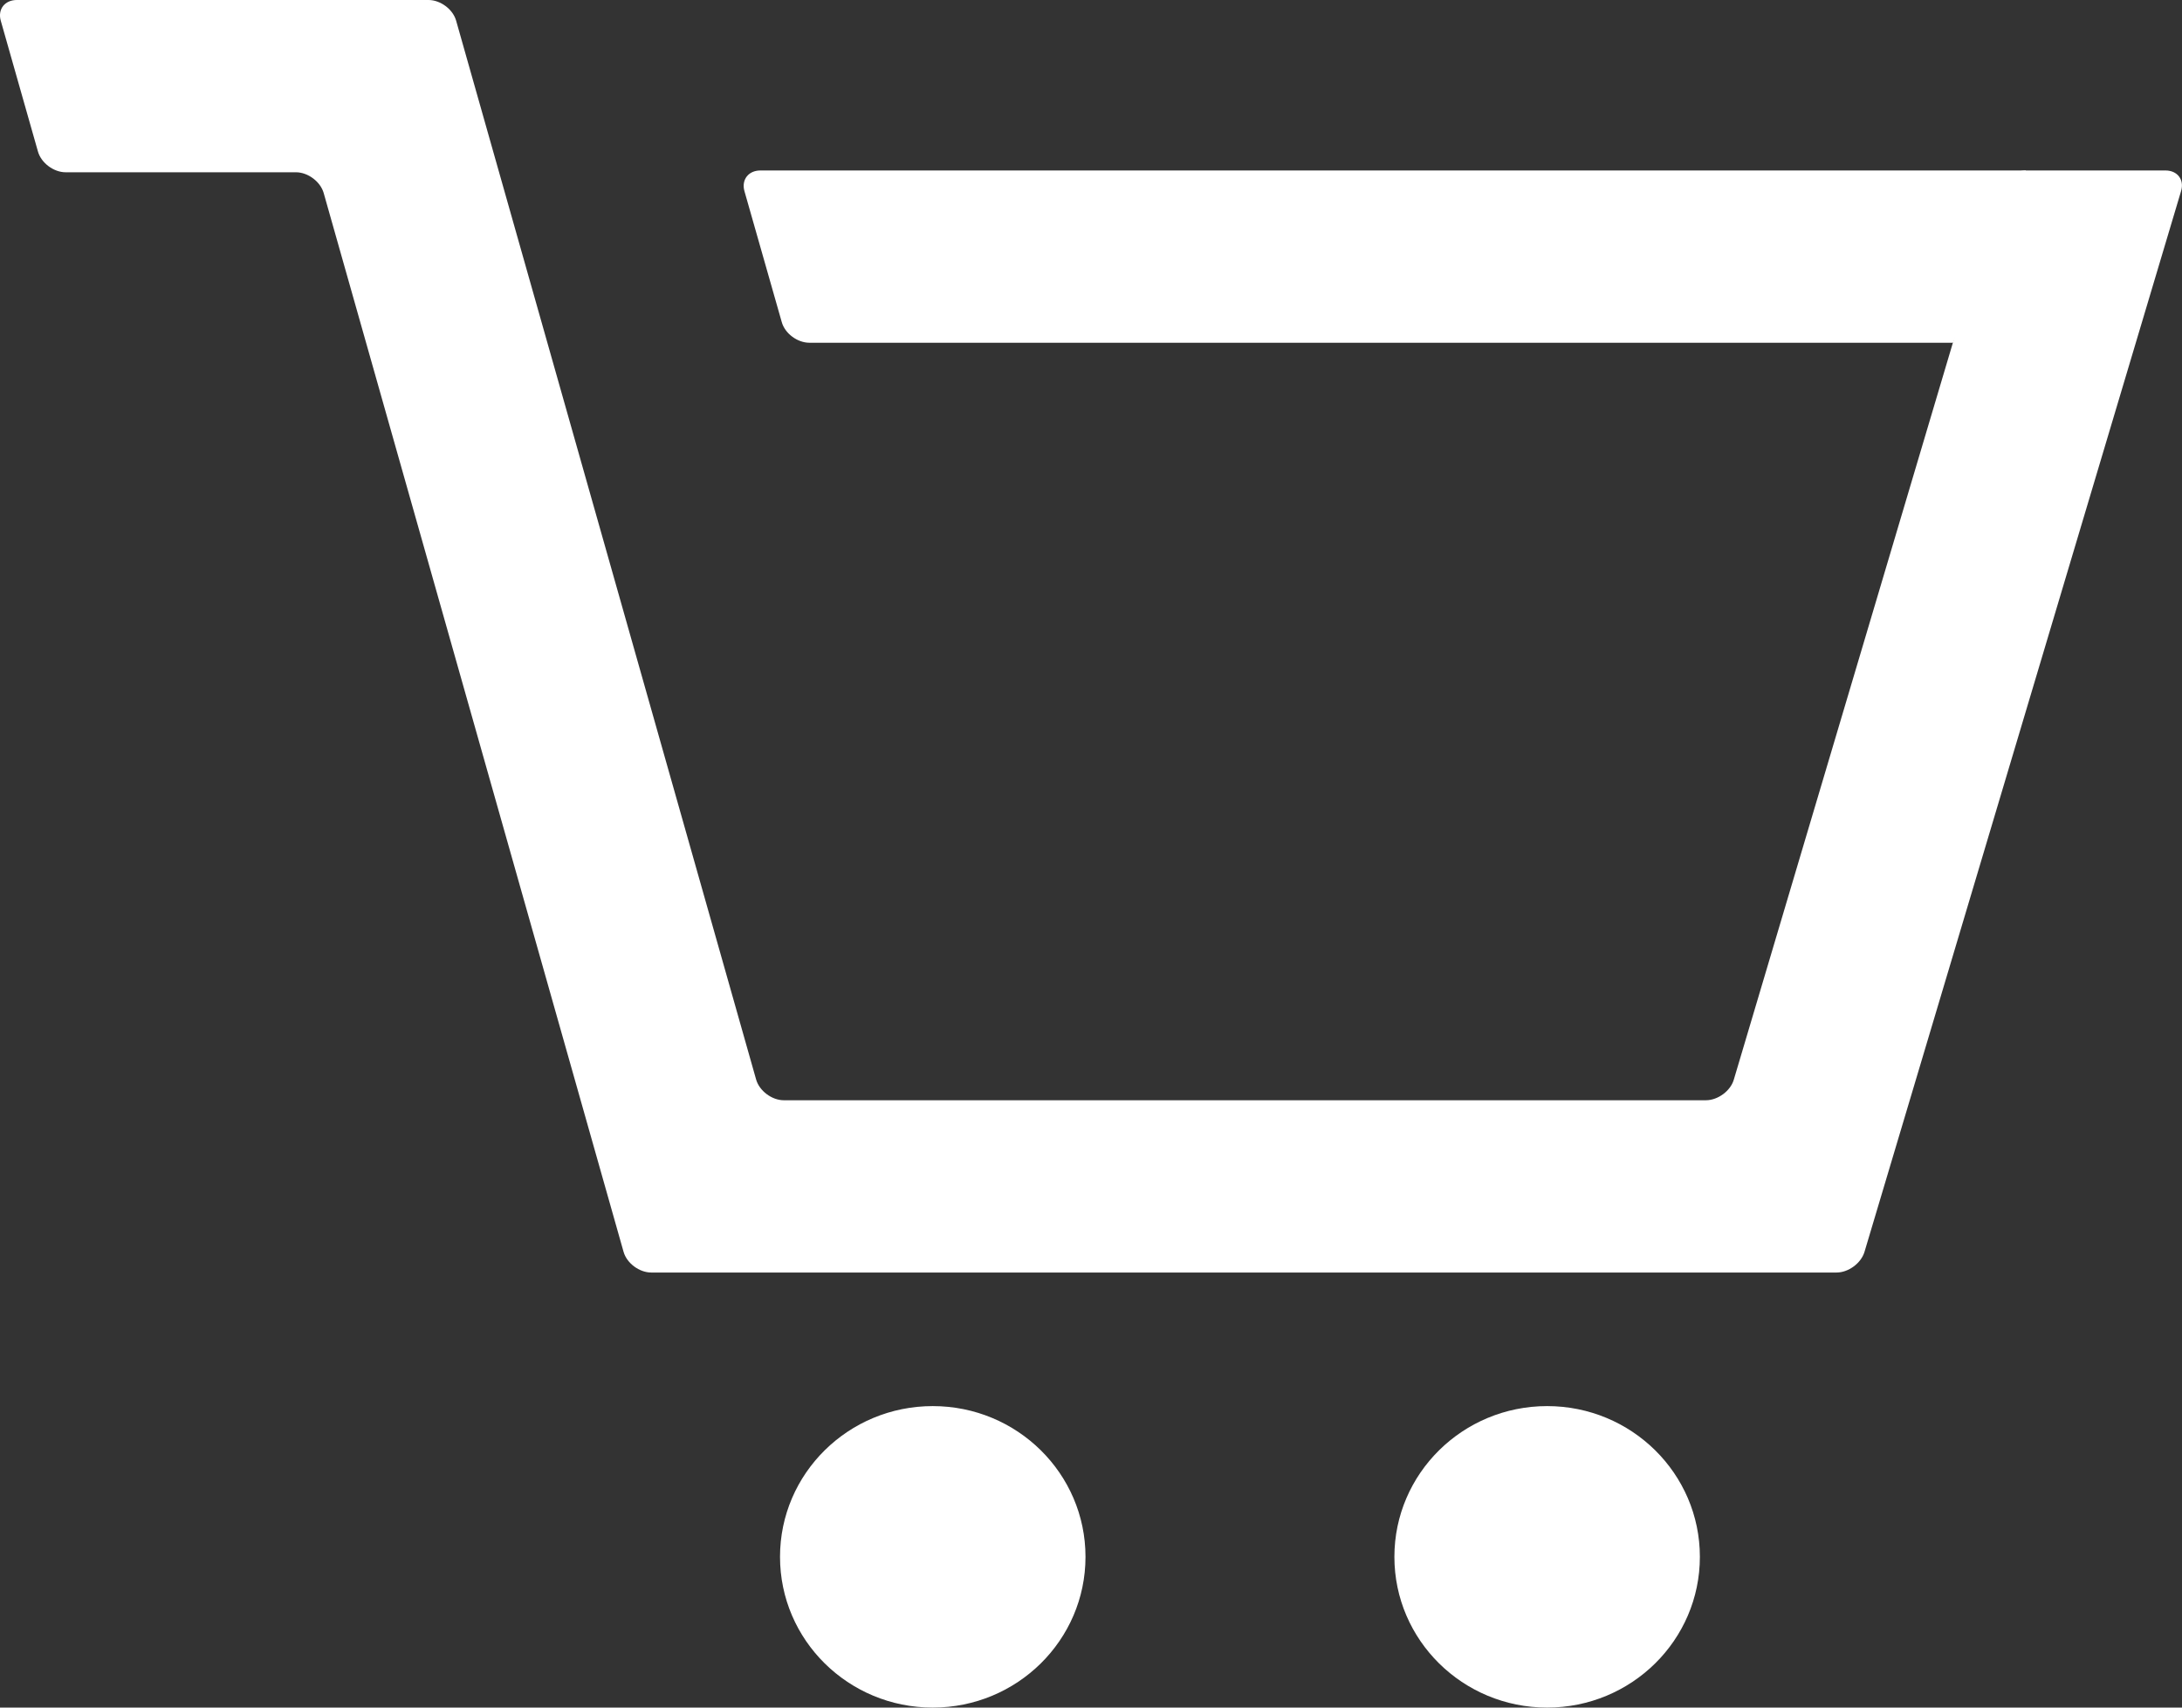
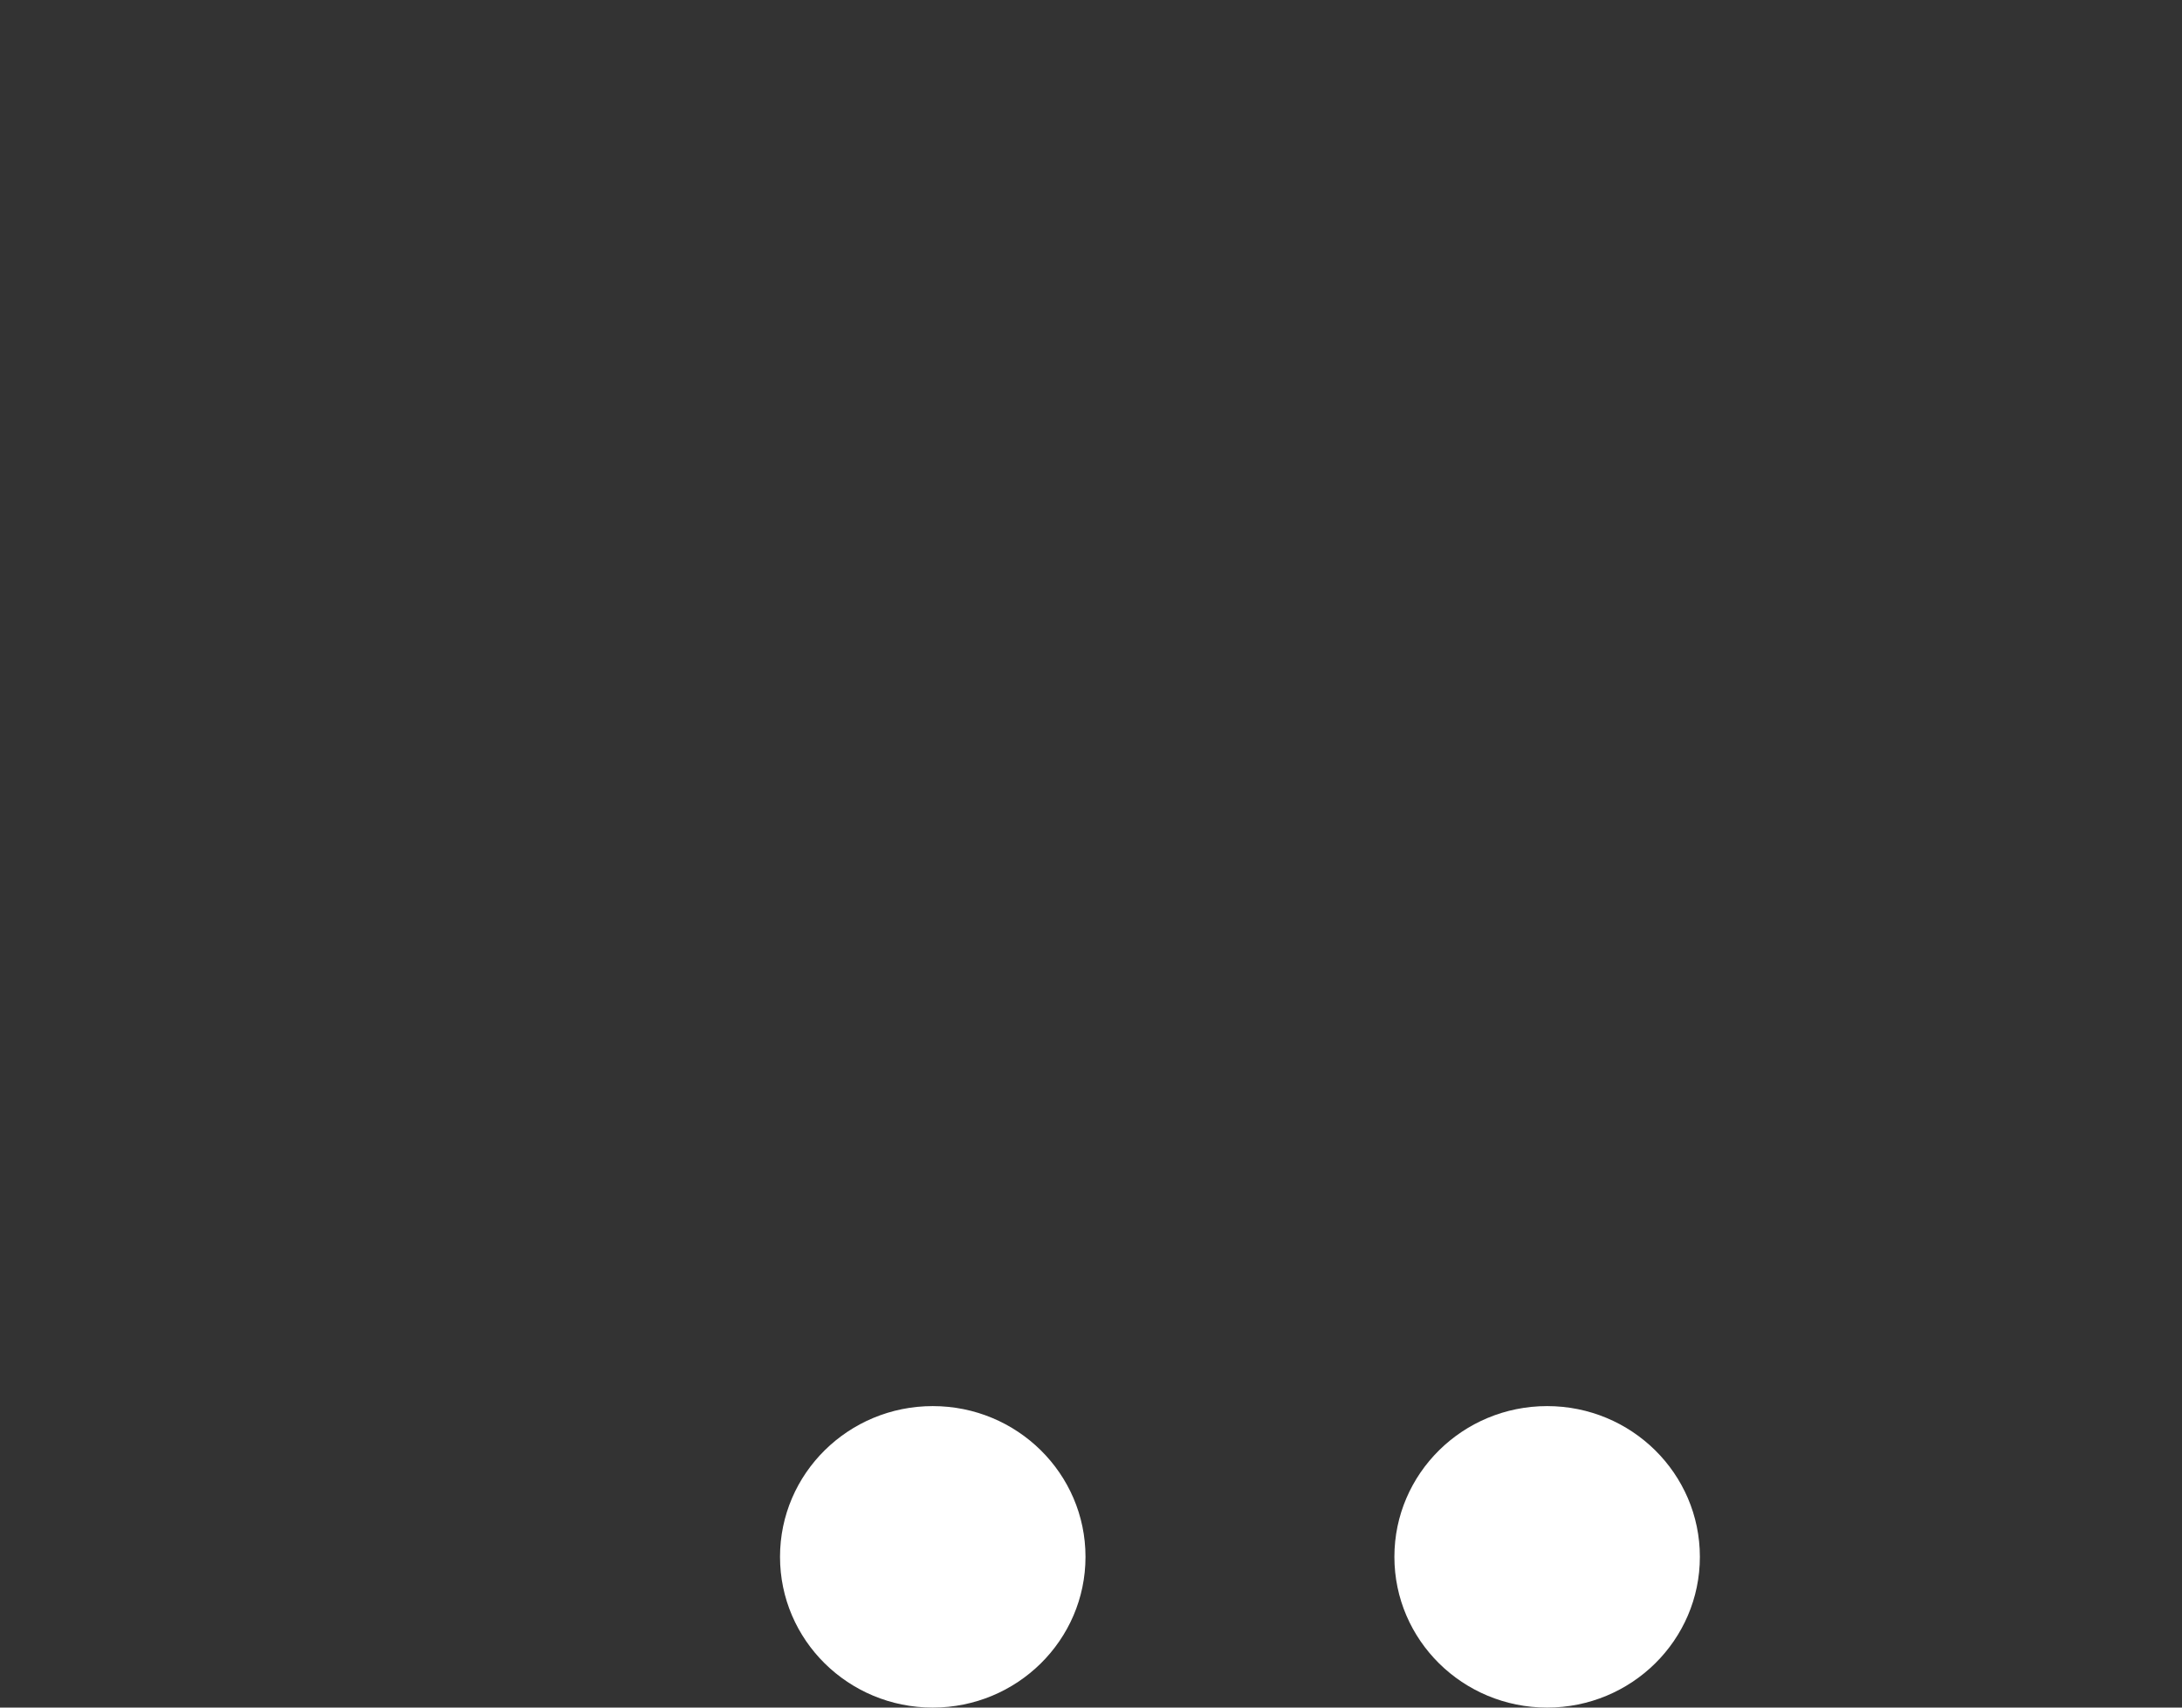
<svg xmlns="http://www.w3.org/2000/svg" version="1.1" id="Layer_1" x="0px" y="0px" width="23px" height="18px" viewBox="0 0 23 18" enable-background="new 0 0 23 18" xml:space="preserve">
  <rect x="0" y="0" width="23" height="18" fill="#333333" stroke="none" />
  <g>
    <ellipse fill="#FFFFFF" cx="9.832" cy="16.411" rx="1.61" ry="1.589" />
    <ellipse fill="#FFFFFF" cx="16.308" cy="16.411" rx="1.61" ry="1.589" />
-     <path fill="#FFFFFF" d="M22.826,1.797h-1.471c-0.126,0-0.259,0.098-0.295,0.218l-2.784,9.365c-0.034,0.119-0.168,0.218-0.294,0.218   H8.262c-0.126,0-0.258-0.099-0.292-0.219L4.808,0.218C4.774,0.098,4.643,0,4.517,0h-4.34C0.05,0-0.026,0.098,0.008,0.218L0.4,1.597   c0.034,0.121,0.166,0.219,0.292,0.219H3.12c0.126,0,0.258,0.099,0.292,0.219l3.161,11.161c0.034,0.12,0.166,0.218,0.292,0.218   h12.494c0.125,0,0.258-0.098,0.294-0.217L22.99,2.015C23.027,1.895,22.952,1.797,22.826,1.797z" />
  </g>
-   <path fill="#FFFFFF" d="M21.355,1.797H8.015c-0.126,0-0.202,0.098-0.168,0.218l0.393,1.379c0.033,0.121,0.165,0.219,0.292,0.219  h12.054" />
</svg>